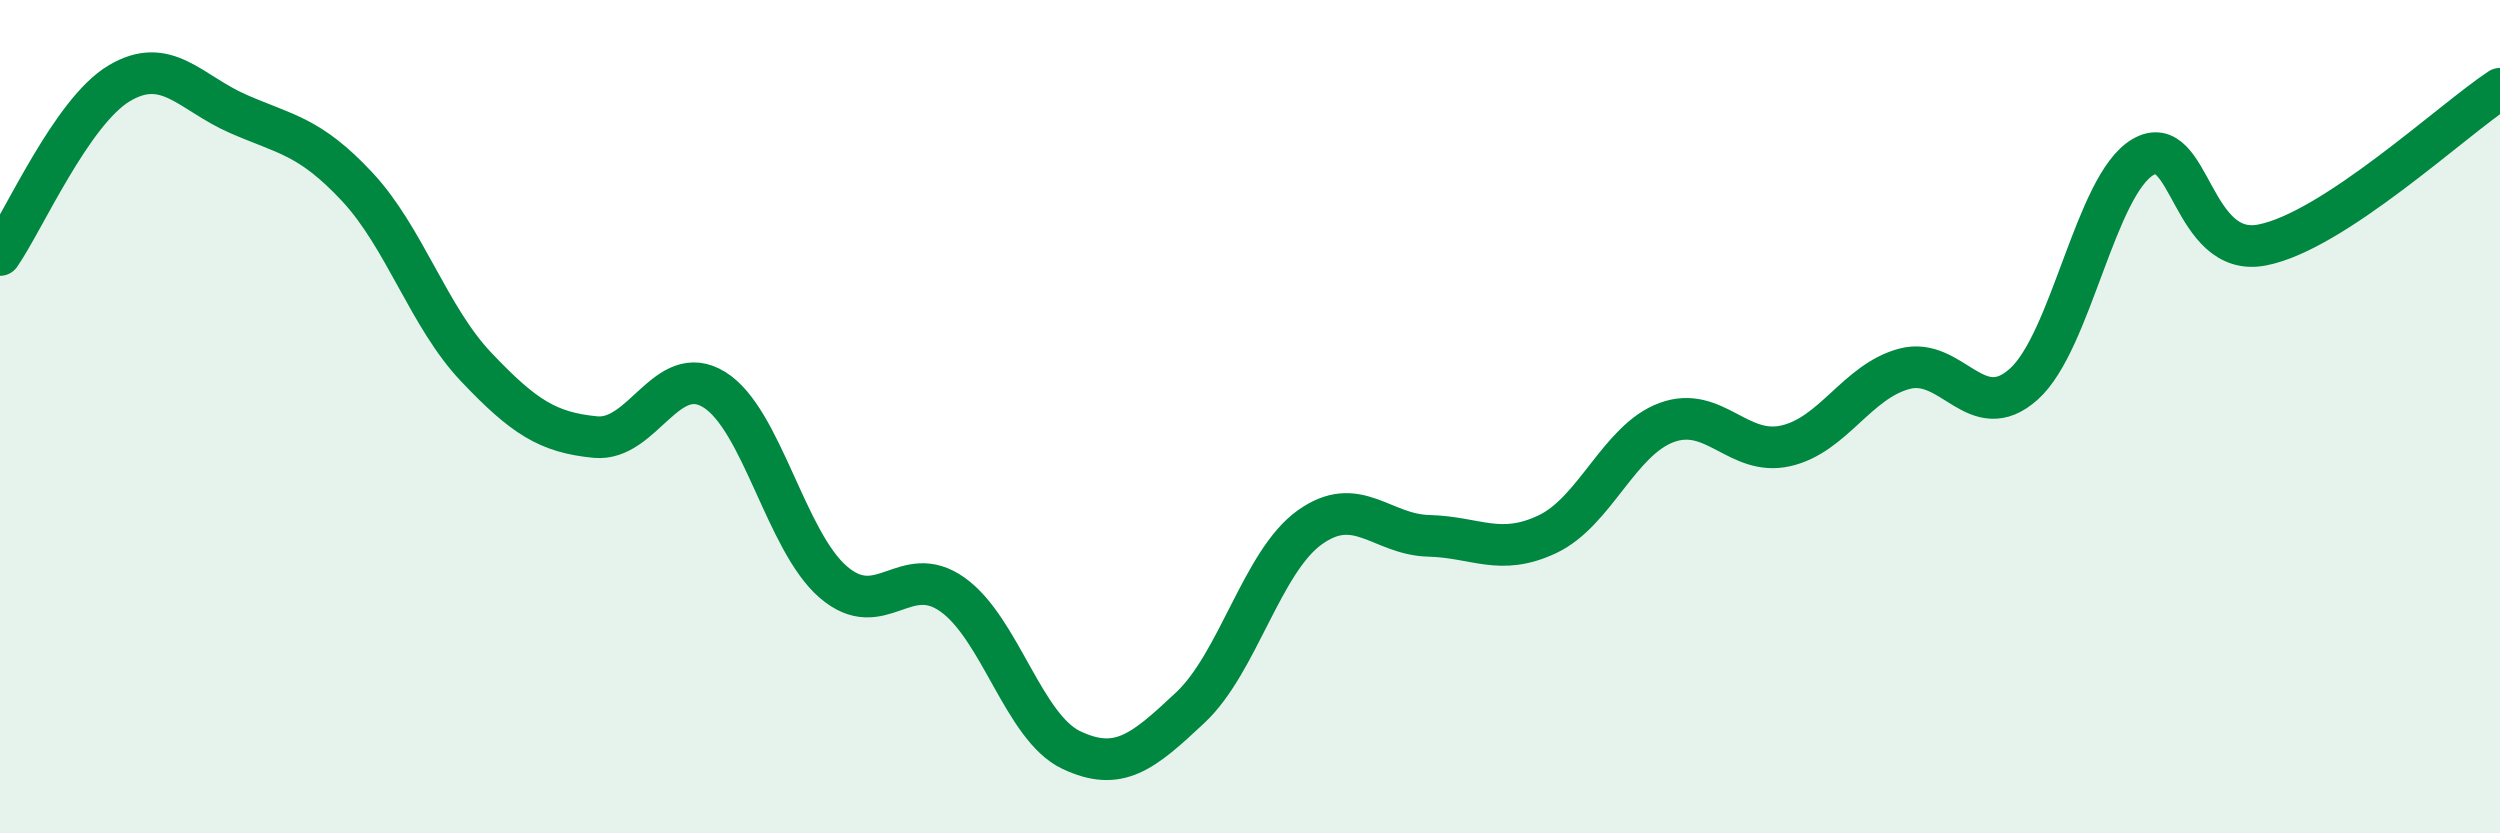
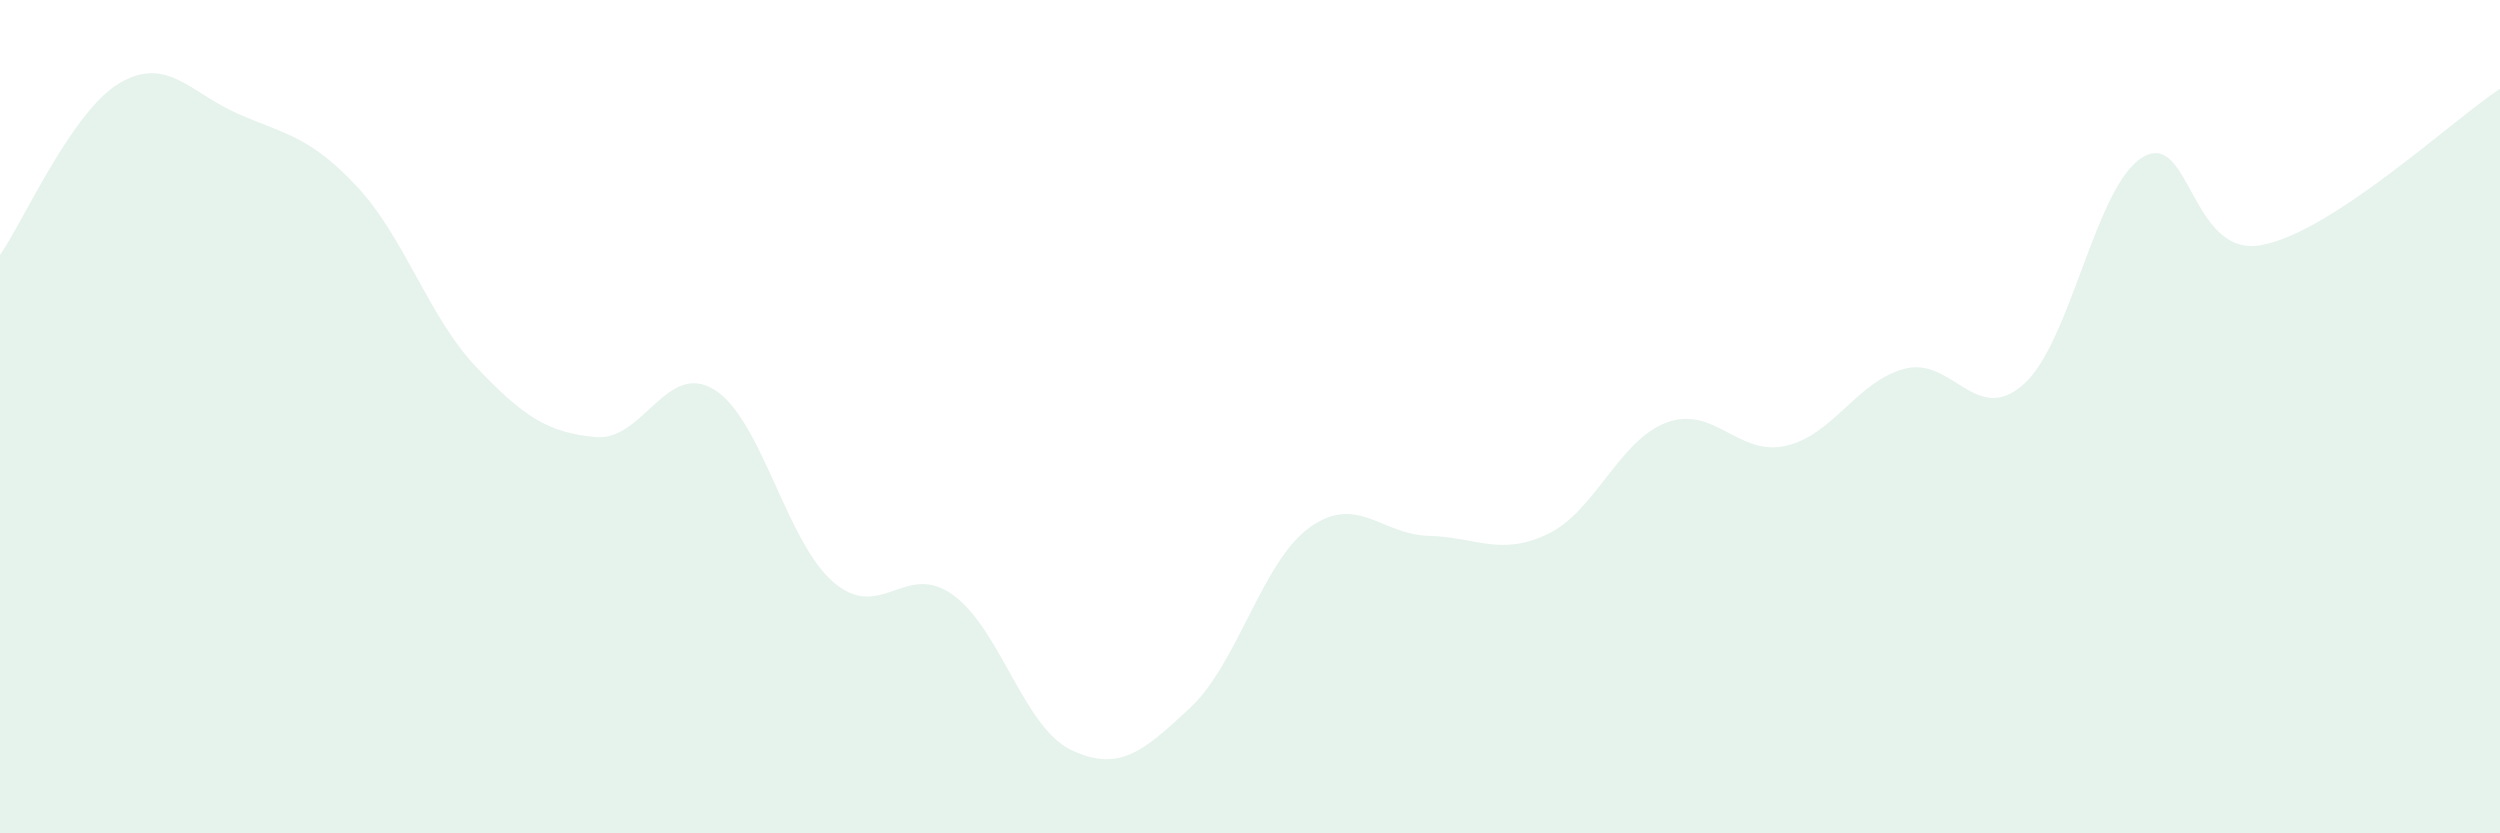
<svg xmlns="http://www.w3.org/2000/svg" width="60" height="20" viewBox="0 0 60 20">
  <path d="M 0,6.12 C 0.57,5.3 1.72,2.68 2.86,2 C 4,1.32 4.57,2.23 5.71,2.73 C 6.85,3.23 7.43,3.26 8.57,4.48 C 9.71,5.7 10.29,7.61 11.43,8.81 C 12.57,10.01 13.15,10.38 14.29,10.49 C 15.43,10.6 16,8.65 17.14,9.35 C 18.28,10.05 18.86,12.99 20,13.97 C 21.14,14.95 21.72,13.46 22.86,14.27 C 24,15.08 24.57,17.46 25.71,18 C 26.85,18.54 27.43,18.05 28.57,16.98 C 29.71,15.91 30.29,13.48 31.43,12.66 C 32.57,11.84 33.15,12.83 34.29,12.86 C 35.43,12.89 36,13.36 37.14,12.82 C 38.28,12.28 38.86,10.56 40,10.14 C 41.14,9.72 41.72,10.96 42.86,10.7 C 44,10.44 44.57,9.15 45.71,8.85 C 46.85,8.55 47.43,10.24 48.57,9.22 C 49.71,8.2 50.29,4.44 51.43,3.77 C 52.57,3.1 52.58,6.21 54.29,5.88 C 56,5.55 58.86,2.88 60,2.13L60 20L0 20Z" fill="#008740" opacity="0.1" stroke-linecap="round" stroke-linejoin="round" />
-   <path d="M 0,6.12 C 0.57,5.3 1.72,2.68 2.86,2 C 4,1.32 4.57,2.23 5.71,2.73 C 6.85,3.23 7.43,3.26 8.57,4.48 C 9.71,5.7 10.29,7.61 11.43,8.81 C 12.57,10.01 13.15,10.38 14.29,10.49 C 15.43,10.6 16,8.65 17.14,9.35 C 18.28,10.05 18.86,12.99 20,13.97 C 21.14,14.95 21.72,13.46 22.86,14.27 C 24,15.08 24.57,17.46 25.71,18 C 26.85,18.54 27.43,18.05 28.57,16.98 C 29.71,15.91 30.29,13.48 31.43,12.66 C 32.57,11.84 33.15,12.83 34.29,12.86 C 35.43,12.89 36,13.36 37.14,12.82 C 38.28,12.28 38.86,10.56 40,10.14 C 41.14,9.72 41.72,10.96 42.86,10.7 C 44,10.44 44.57,9.15 45.71,8.85 C 46.85,8.55 47.43,10.24 48.57,9.22 C 49.71,8.2 50.29,4.44 51.43,3.77 C 52.57,3.1 52.58,6.21 54.29,5.88 C 56,5.55 58.86,2.88 60,2.13" stroke="#008740" stroke-width="1" fill="none" stroke-linecap="round" stroke-linejoin="round" />
</svg>